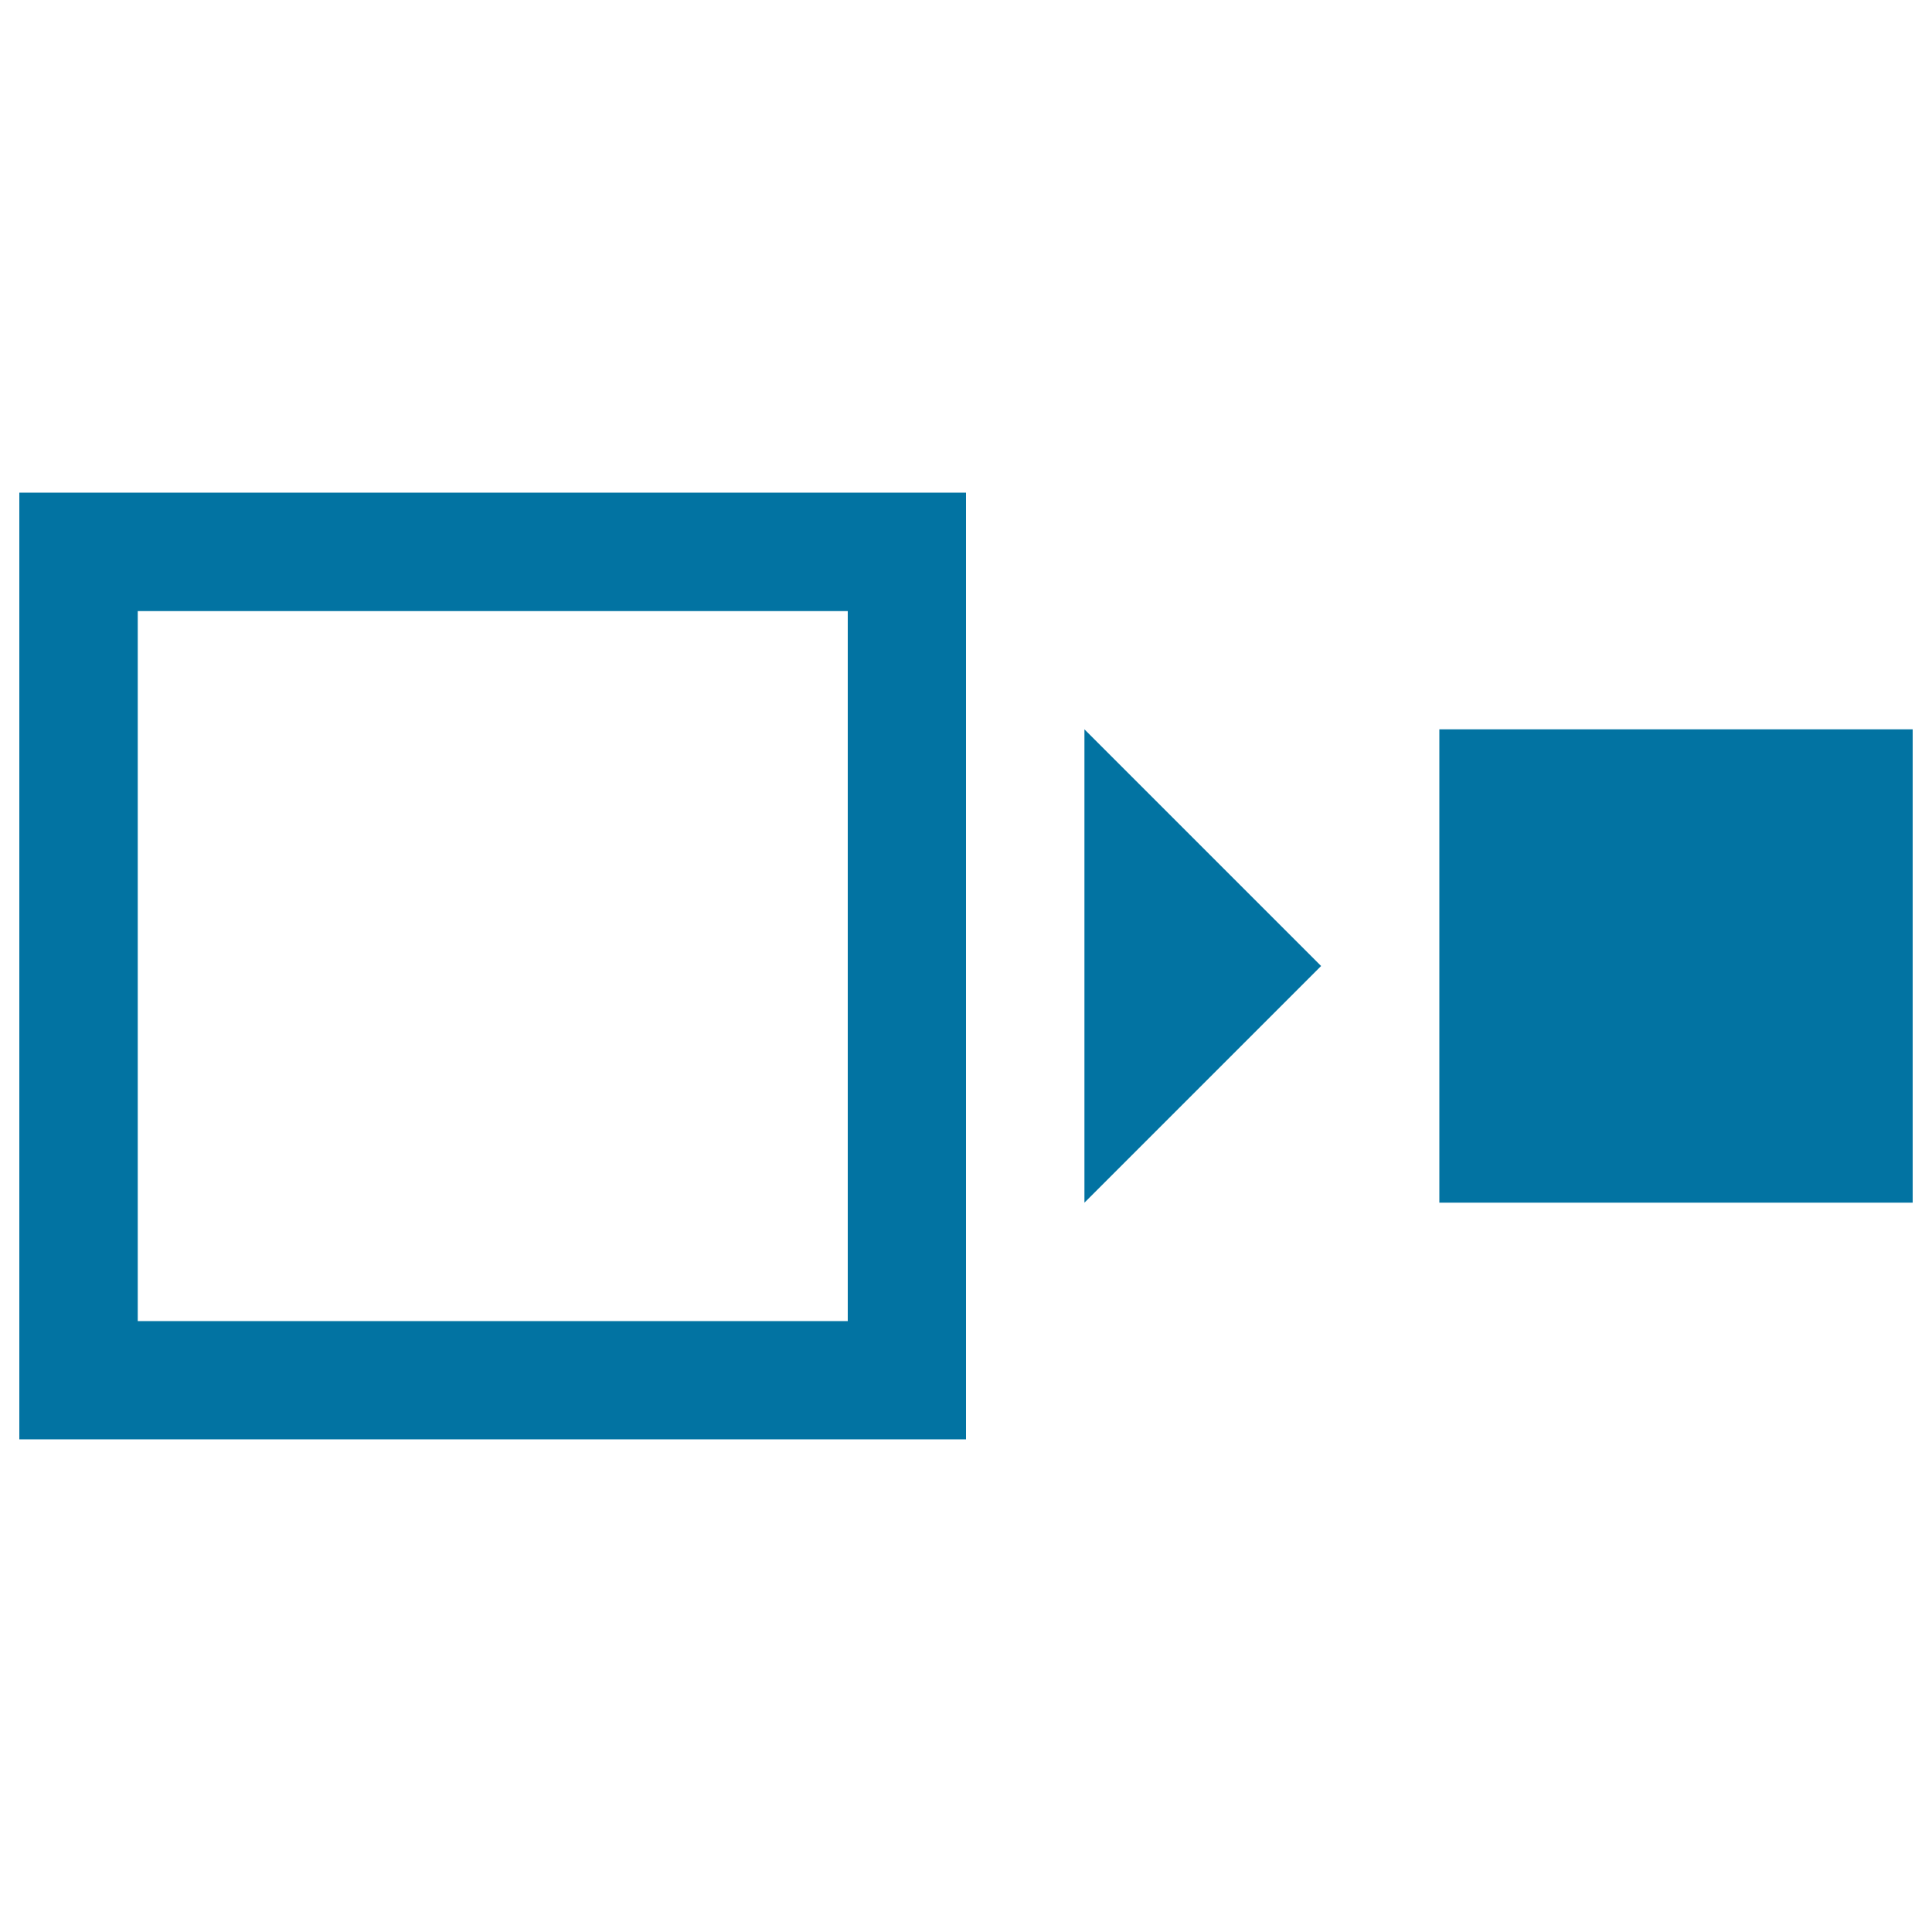
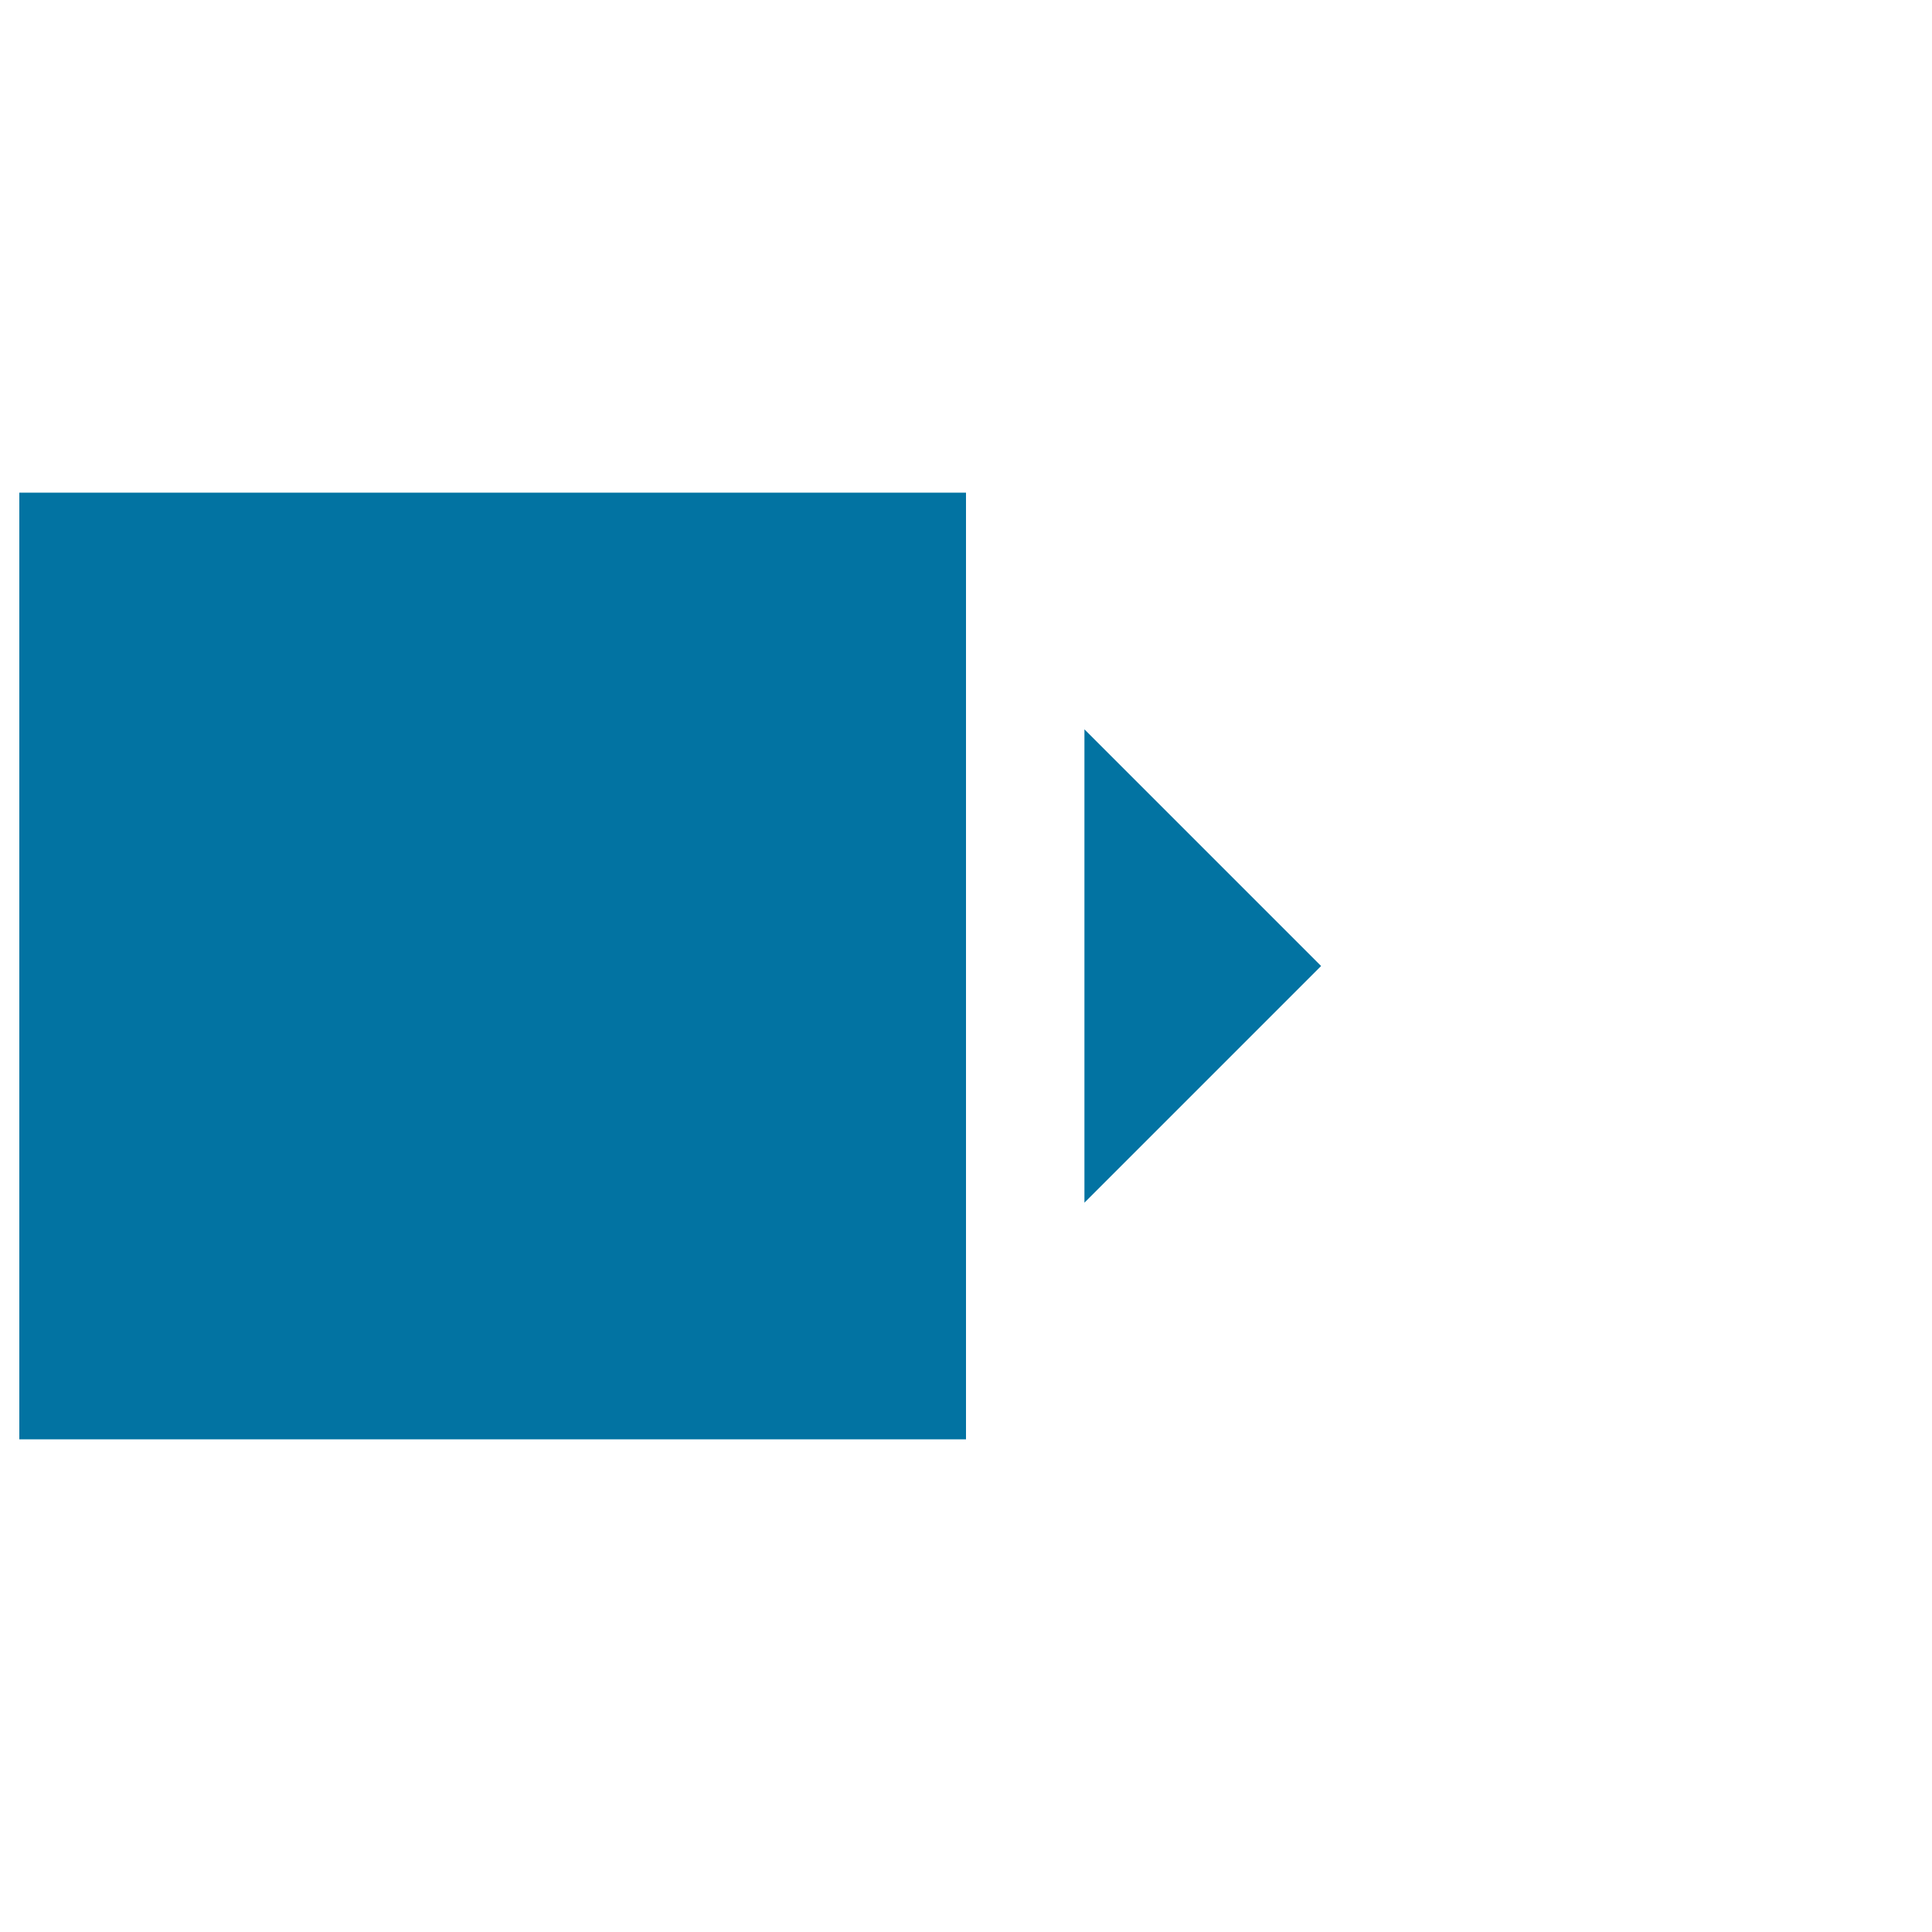
<svg xmlns="http://www.w3.org/2000/svg" viewBox="0 0 1000 1000" style="fill:#0273a2">
  <title>Cut Symbol SVG icon</title>
  <g>
    <g>
-       <rect x="745" y="377.5" width="245" height="245" />
-       <path d="M10,745h490V255H10V745z M71.3,316.3h367.5v367.5H71.3V316.3z" />
+       <path d="M10,745h490V255H10V745z M71.3,316.3h367.5H71.3V316.3z" />
      <polygon points="561.3,622.5 683.8,500 561.3,377.5 " />
    </g>
  </g>
</svg>